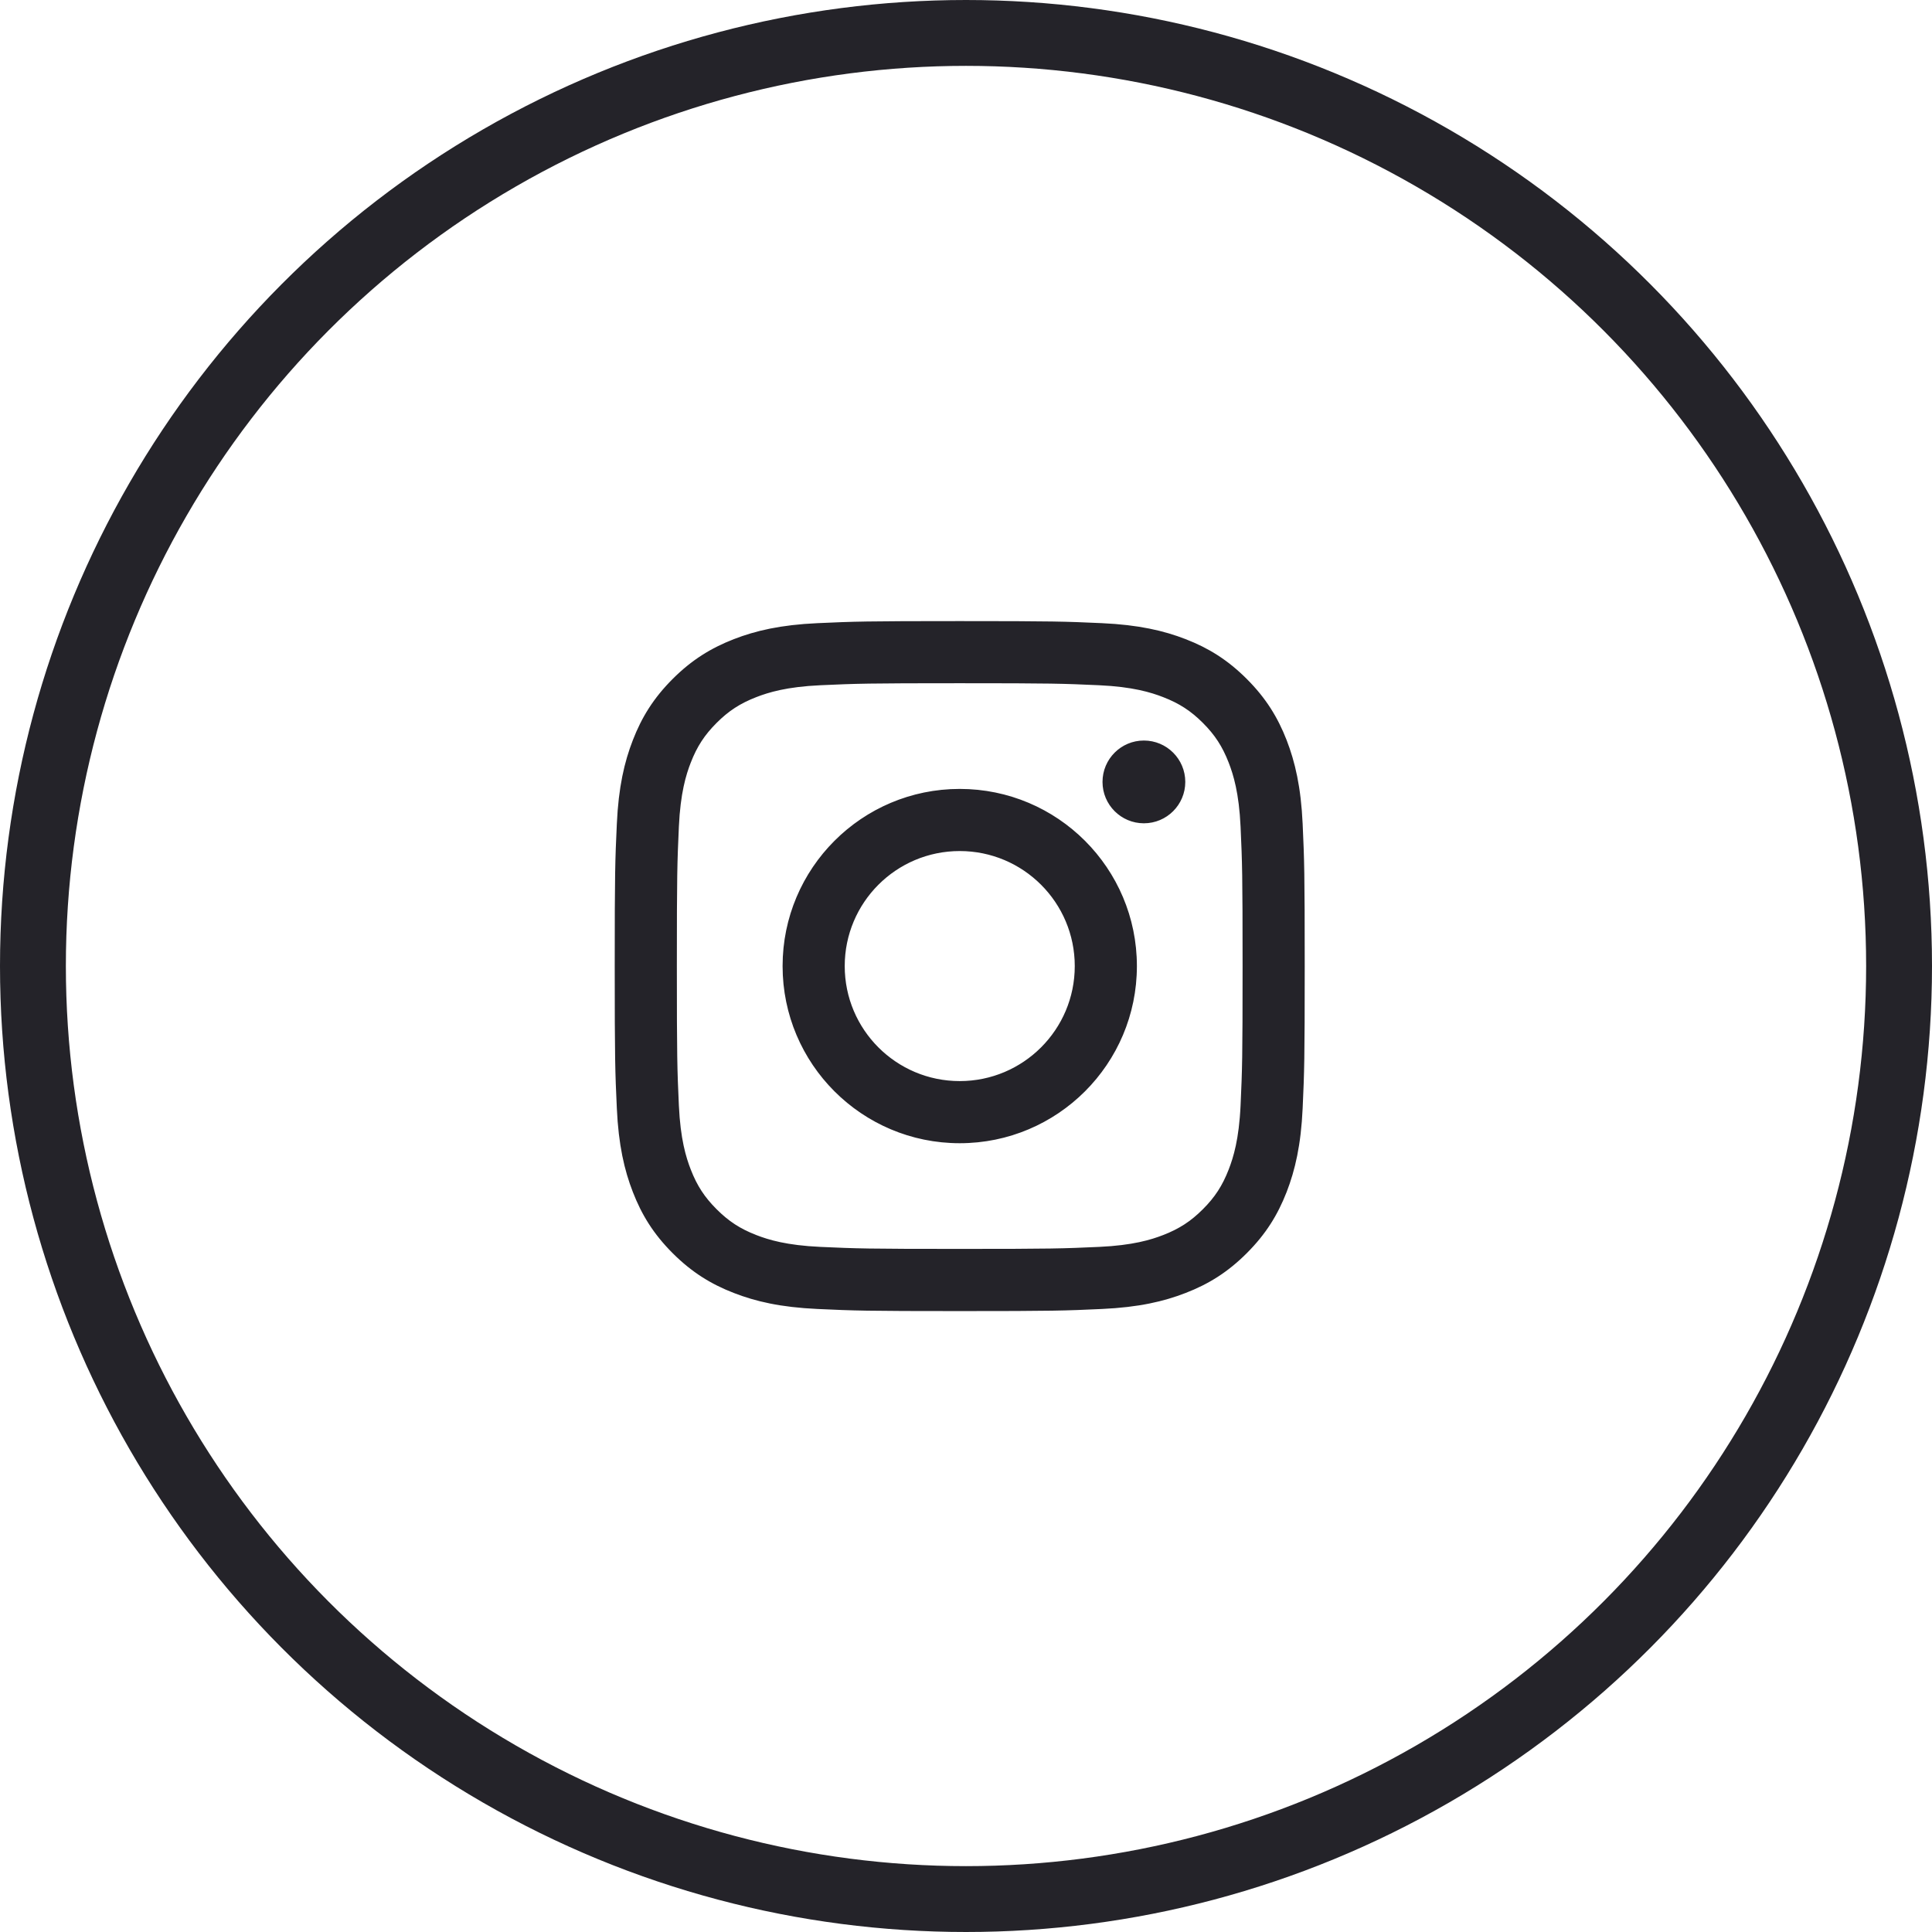
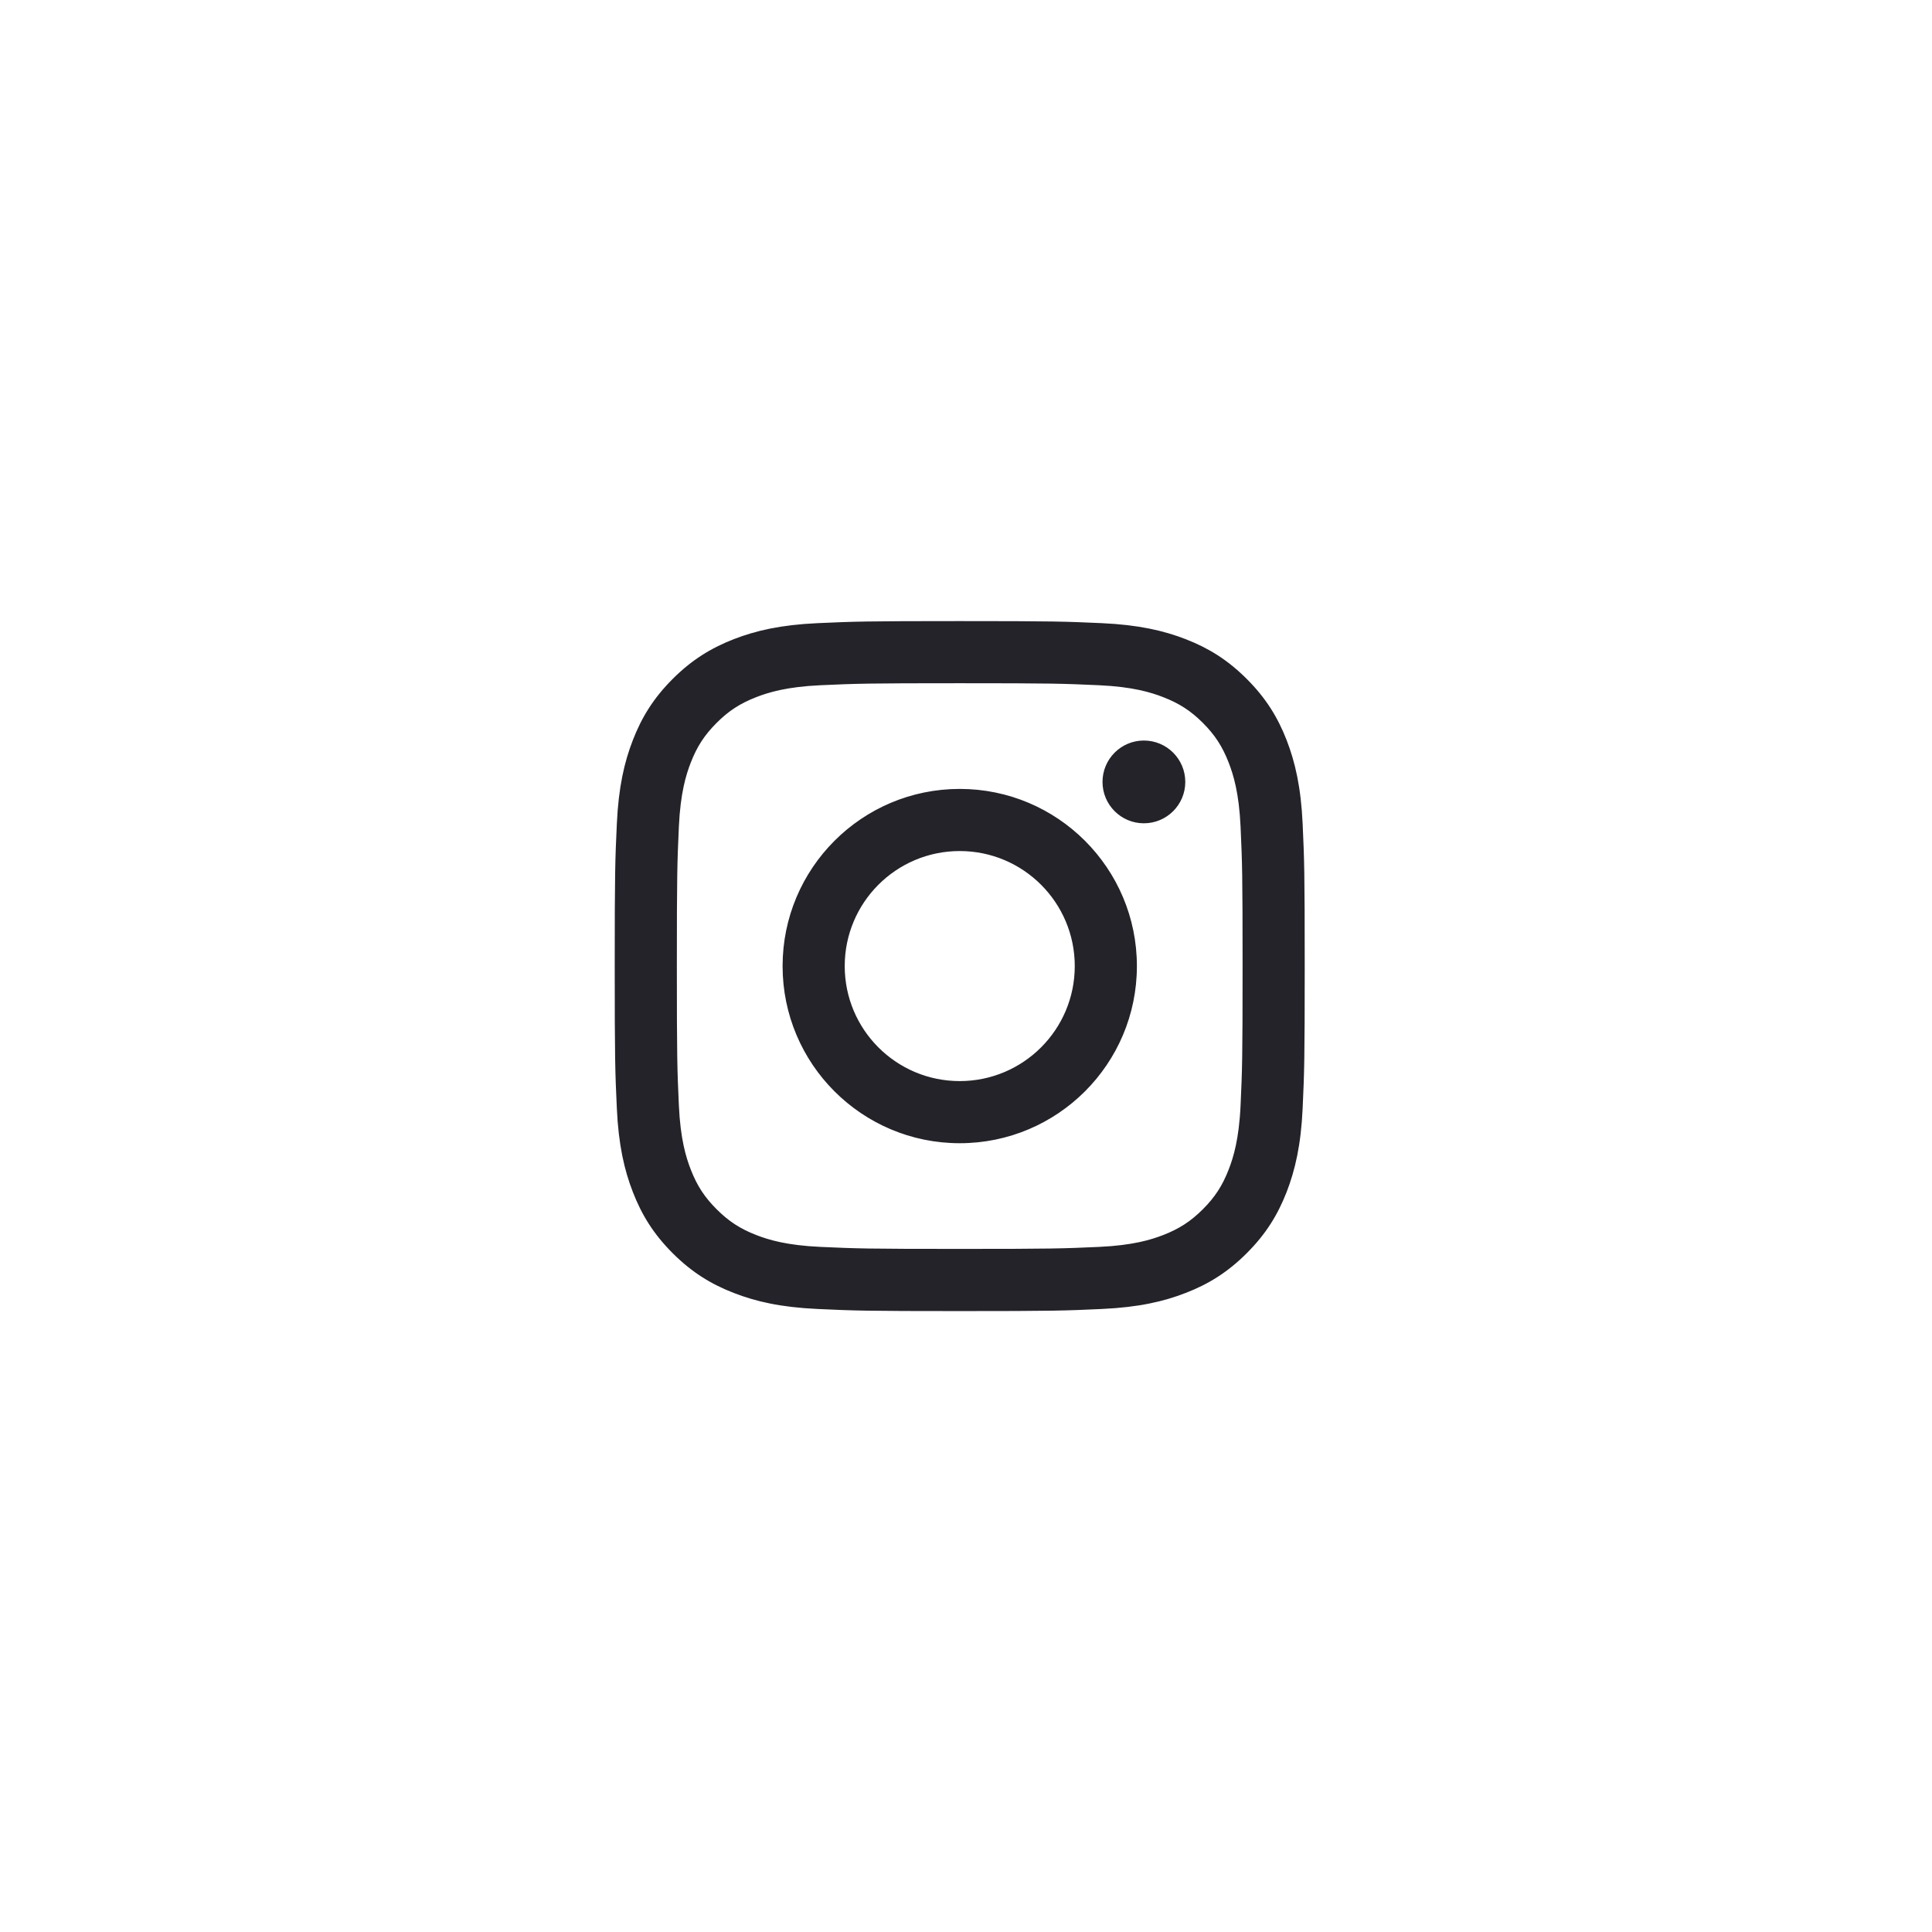
<svg xmlns="http://www.w3.org/2000/svg" width="44" height="44" viewBox="0 0 44 44" fill="none">
-   <circle cx="22" cy="22" r="21.25" stroke="#242329" stroke-width="1.5" />
  <path d="M15.703 17.356C15.594 17.636 15.465 18.056 15.43 18.825C15.392 19.655 15.384 19.904 15.384 22.002C15.384 24.1 15.392 24.349 15.43 25.178C15.465 25.948 15.594 26.367 15.703 26.647C15.847 27.018 16.02 27.283 16.298 27.561C16.576 27.839 16.841 28.012 17.212 28.156C17.492 28.265 17.911 28.393 18.681 28.428C19.51 28.466 19.759 28.474 21.857 28.474C23.955 28.474 24.204 28.466 25.034 28.428C25.803 28.393 26.222 28.265 26.502 28.156C26.873 28.012 27.139 27.839 27.417 27.561C27.695 27.283 27.867 27.018 28.011 26.647L27.982 26.636L28.011 26.647C28.12 26.367 28.249 25.948 28.284 25.178C28.322 24.349 28.33 24.1 28.33 22.002C28.33 19.904 28.322 19.655 28.284 18.825C28.249 18.056 28.12 17.636 28.011 17.356C27.867 16.986 27.695 16.72 27.417 16.442C27.139 16.164 26.873 15.992 26.502 15.848L26.491 15.877L26.502 15.848C26.222 15.739 25.803 15.61 25.034 15.575C24.204 15.537 23.955 15.529 21.857 15.529C19.759 15.529 19.51 15.537 18.681 15.575C17.911 15.61 17.492 15.739 17.212 15.848C16.841 15.992 16.576 16.164 16.298 16.442C16.02 16.72 15.847 16.986 15.703 17.356ZM15.703 17.356L15.732 17.368L15.703 17.356C15.703 17.356 15.703 17.356 15.703 17.356ZM14.442 27.137L14.442 27.137C14.249 26.641 14.117 26.073 14.079 25.24C14.04 24.402 14.031 24.135 14.031 22.002C14.031 19.868 14.04 19.601 14.079 18.764C14.117 17.93 14.249 17.363 14.442 16.866C14.641 16.353 14.907 15.919 15.341 15.485C15.774 15.052 16.209 14.786 16.722 14.586C17.218 14.393 17.786 14.261 18.619 14.223C19.456 14.185 19.723 14.176 21.857 14.176C23.991 14.176 24.258 14.185 25.095 14.223C25.928 14.261 26.496 14.393 26.993 14.586L27.004 14.557L26.993 14.586C27.506 14.785 27.94 15.052 28.373 15.485C28.807 15.919 29.073 16.353 29.273 16.866C29.465 17.363 29.598 17.93 29.636 18.764C29.674 19.601 29.683 19.868 29.683 22.002C29.683 24.135 29.674 24.402 29.636 25.24C29.598 26.073 29.465 26.641 29.273 27.137C29.073 27.65 28.807 28.084 28.373 28.518C27.94 28.951 27.506 29.218 26.992 29.417L26.992 29.417C26.496 29.61 25.928 29.742 25.095 29.78C24.258 29.819 23.991 29.828 21.857 29.828C19.723 29.828 19.456 29.819 18.619 29.78C17.786 29.742 17.218 29.61 16.722 29.417C16.209 29.218 15.774 28.951 15.341 28.518C14.907 28.084 14.641 27.65 14.442 27.137ZM17.854 22.002C17.854 19.791 19.646 17.998 21.857 17.998C24.068 17.998 25.861 19.791 25.861 22.002C25.861 24.213 24.068 26.005 21.857 26.005C19.646 26.005 17.854 24.213 17.854 22.002ZM19.207 22.002C19.207 23.465 20.393 24.652 21.857 24.652C23.321 24.652 24.508 23.465 24.508 22.002C24.508 20.538 23.321 19.351 21.857 19.351C20.393 19.351 19.207 20.538 19.207 22.002ZM26.963 17.808C26.963 18.311 26.555 18.719 26.051 18.719C25.548 18.719 25.14 18.311 25.14 17.808C25.14 17.304 25.548 16.896 26.051 16.896C26.555 16.896 26.963 17.304 26.963 17.808Z" fill="#242329" stroke="#242329" stroke-width="0.062" />
</svg>